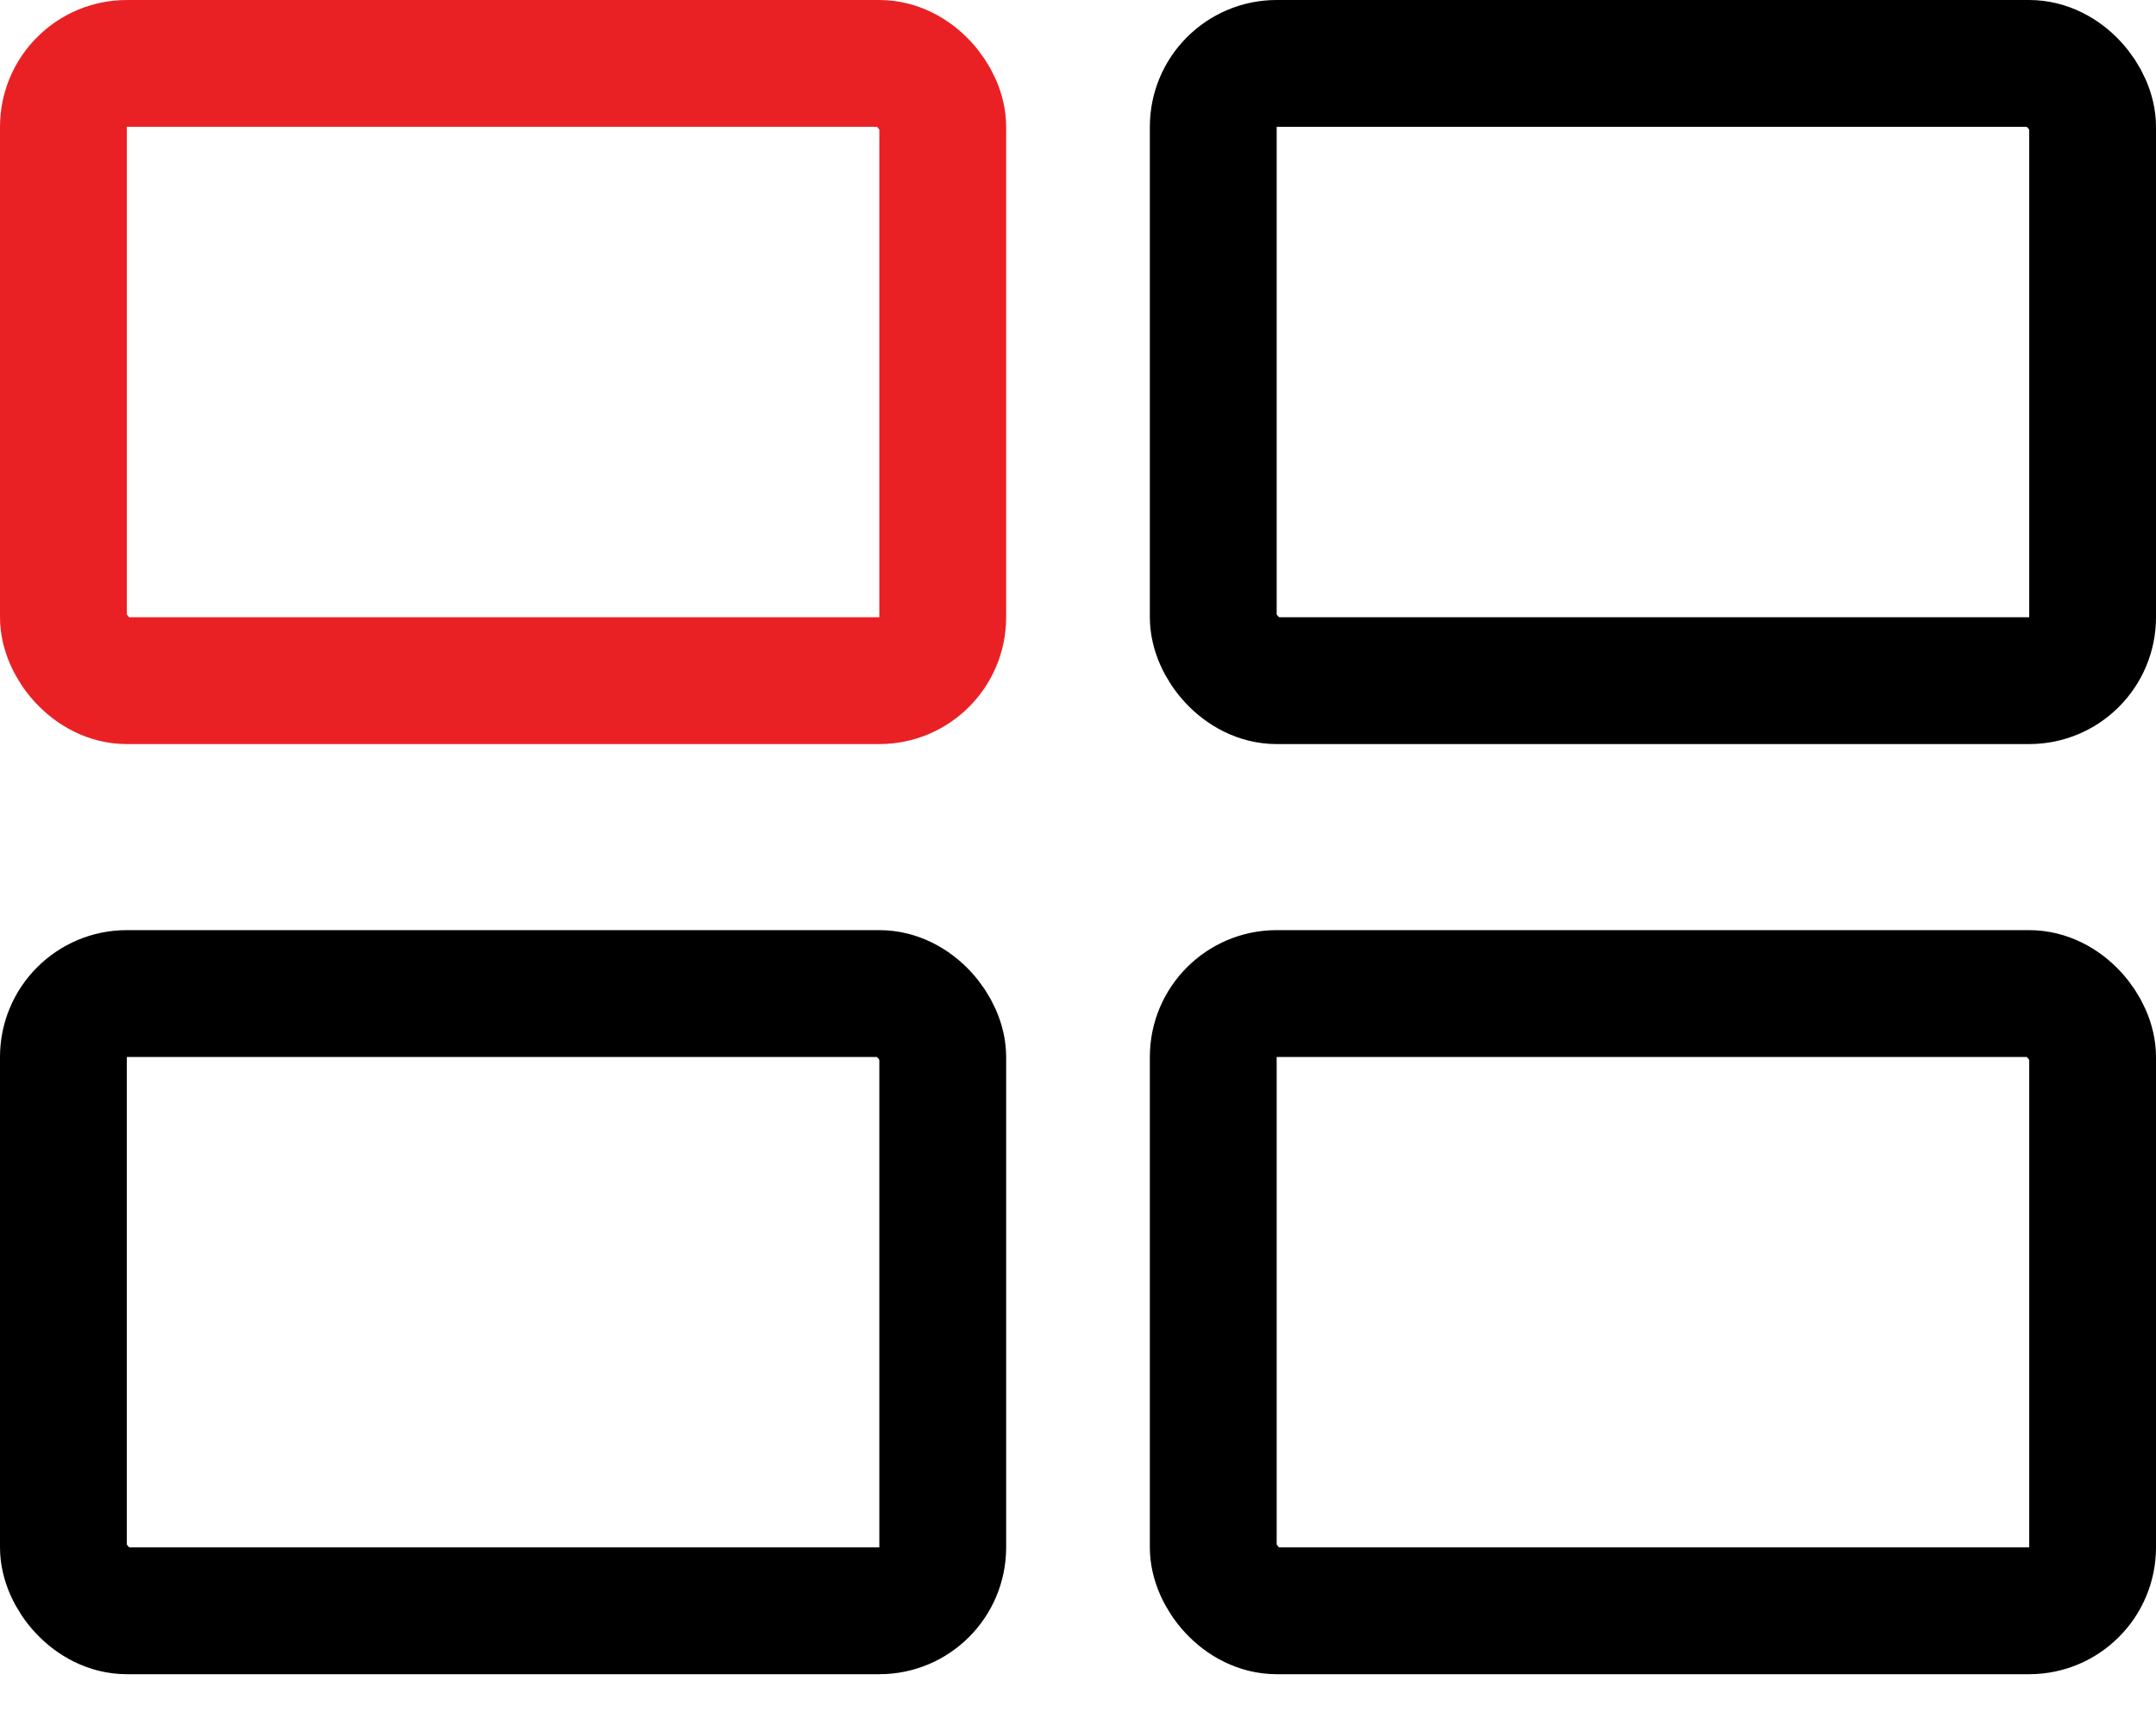
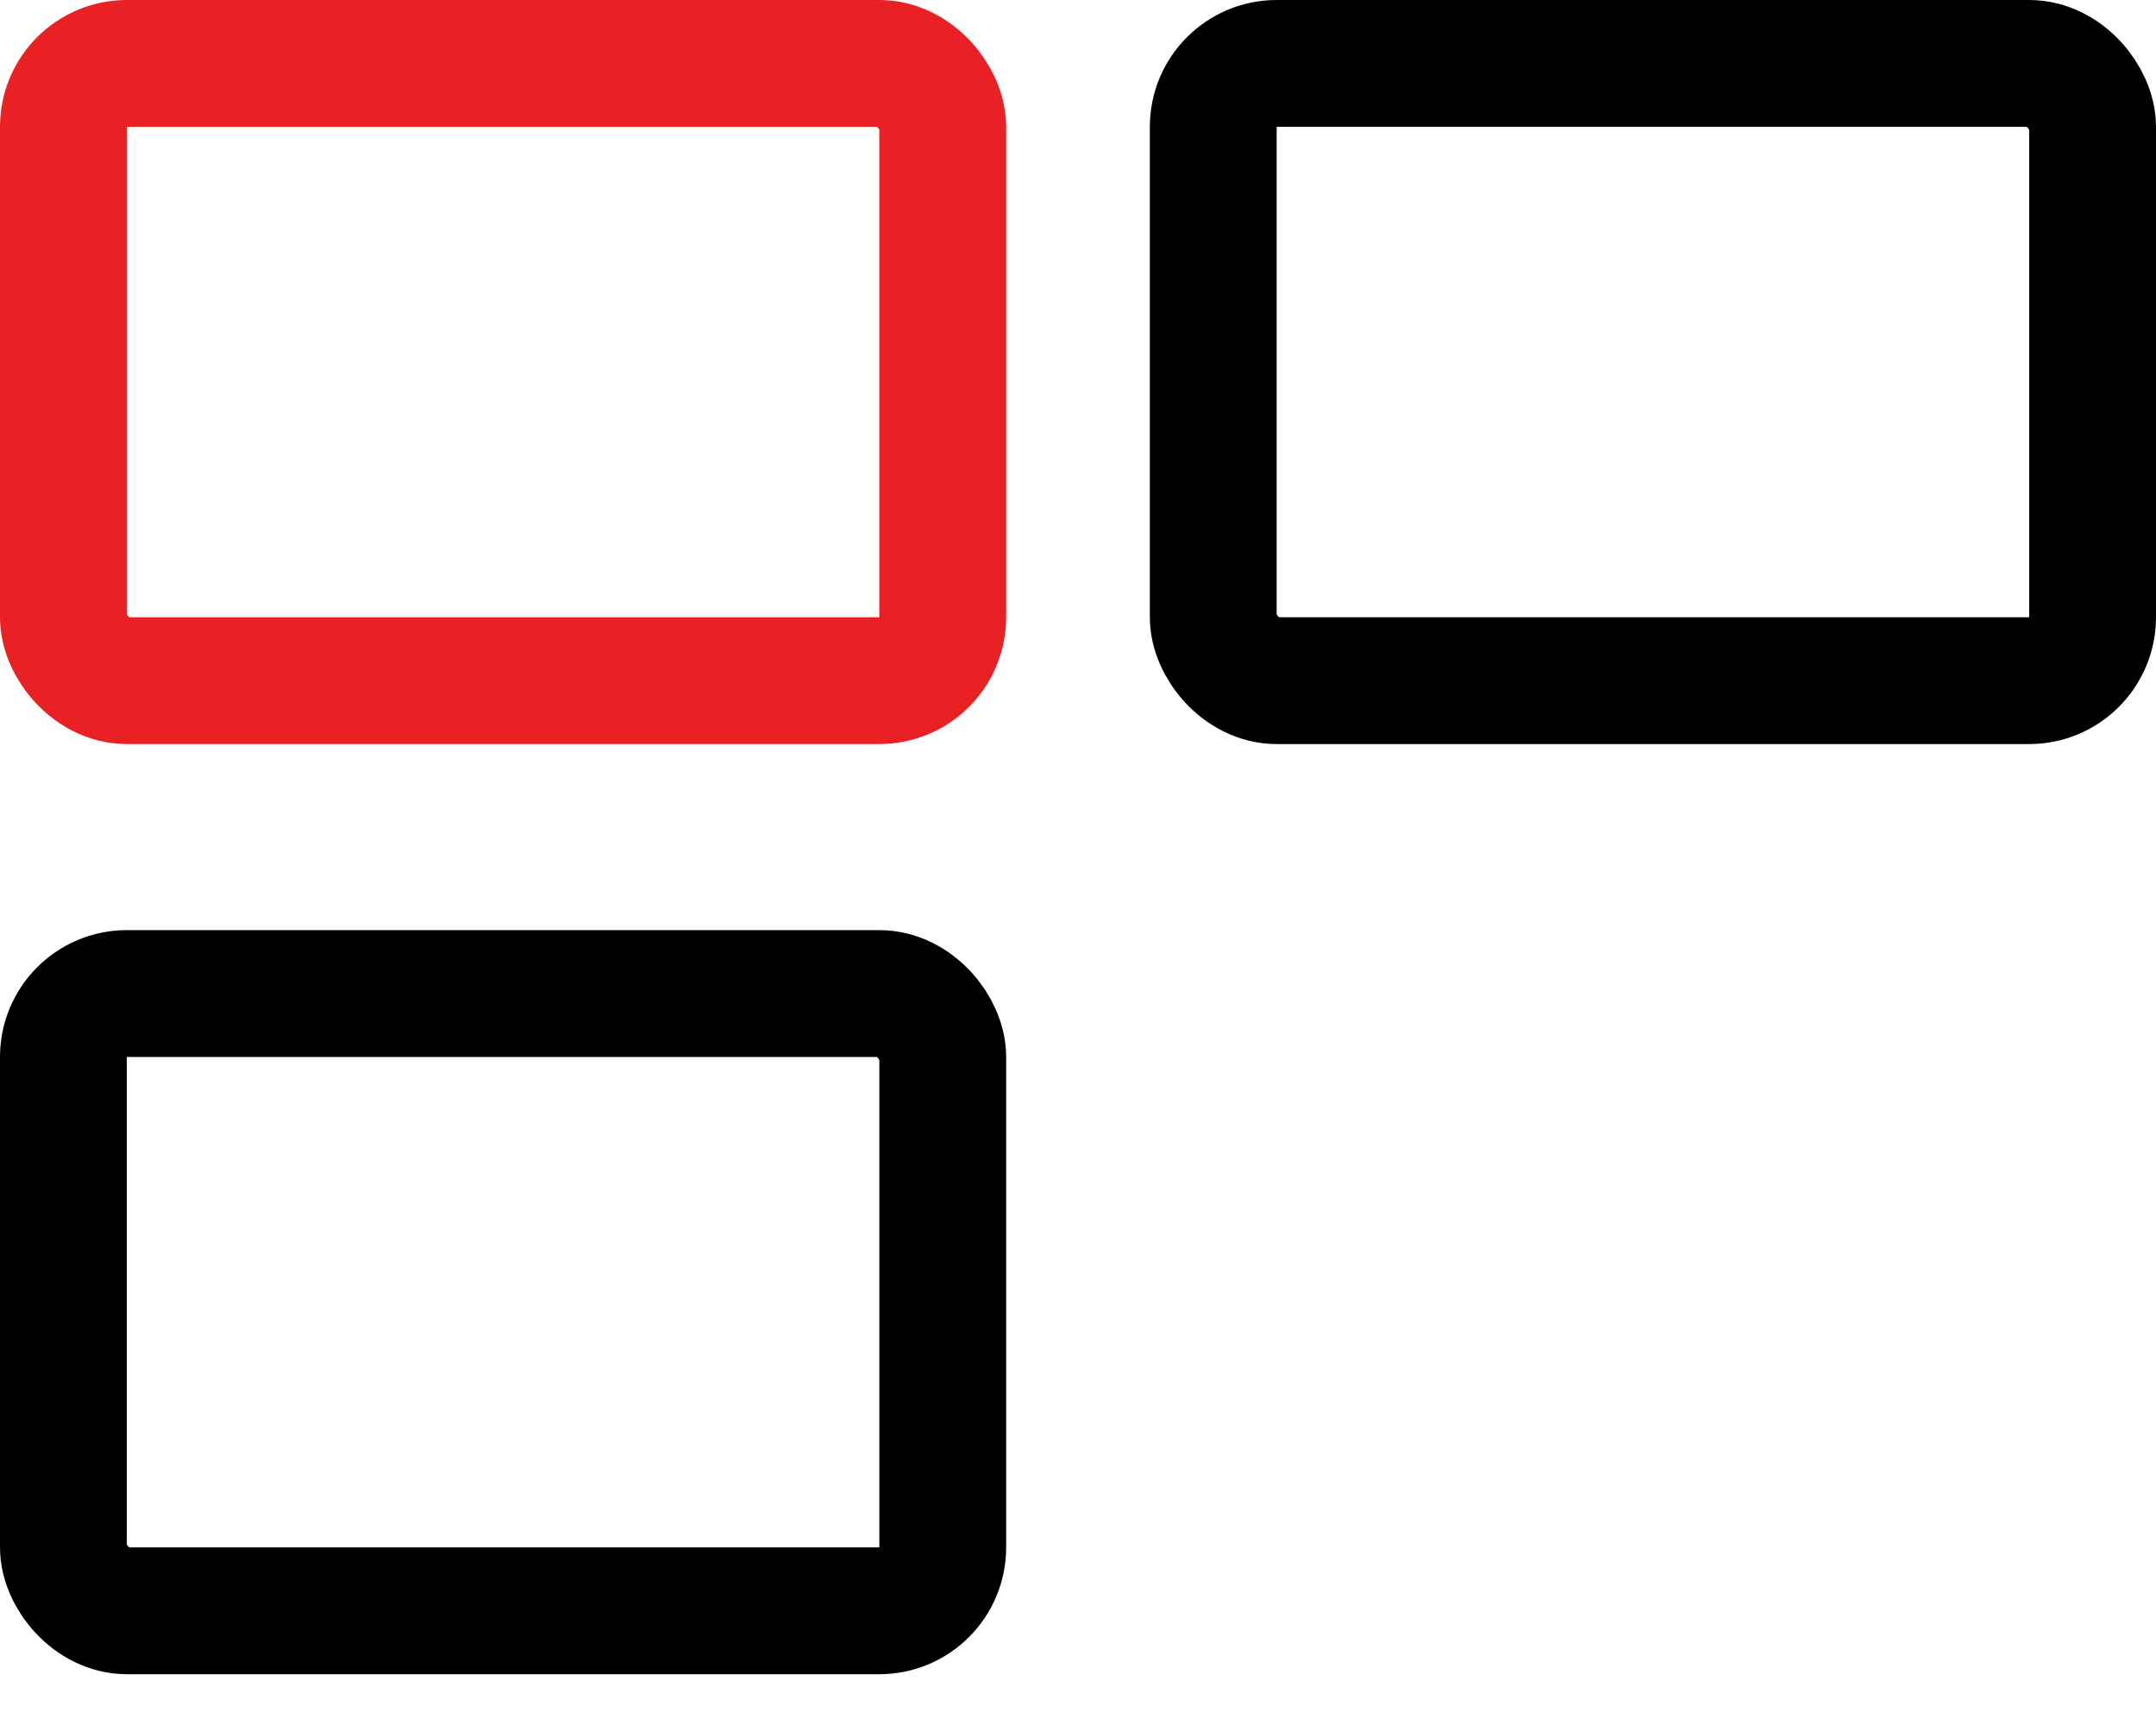
<svg xmlns="http://www.w3.org/2000/svg" width="34" height="27" viewBox="0 0 34 27" fill="none">
  <rect x="1" y="1" width="13.867" height="9.733" rx="1" stroke="#EA2124" stroke-width="2" />
  <rect x="1" y="15.667" width="13.867" height="9.733" rx="1" stroke="black" stroke-width="2" />
  <rect x="19.133" y="1" width="13.867" height="9.733" rx="1" stroke="black" stroke-width="2" />
-   <rect x="19.133" y="15.667" width="13.867" height="9.733" rx="1" stroke="black" stroke-width="2" />
</svg>